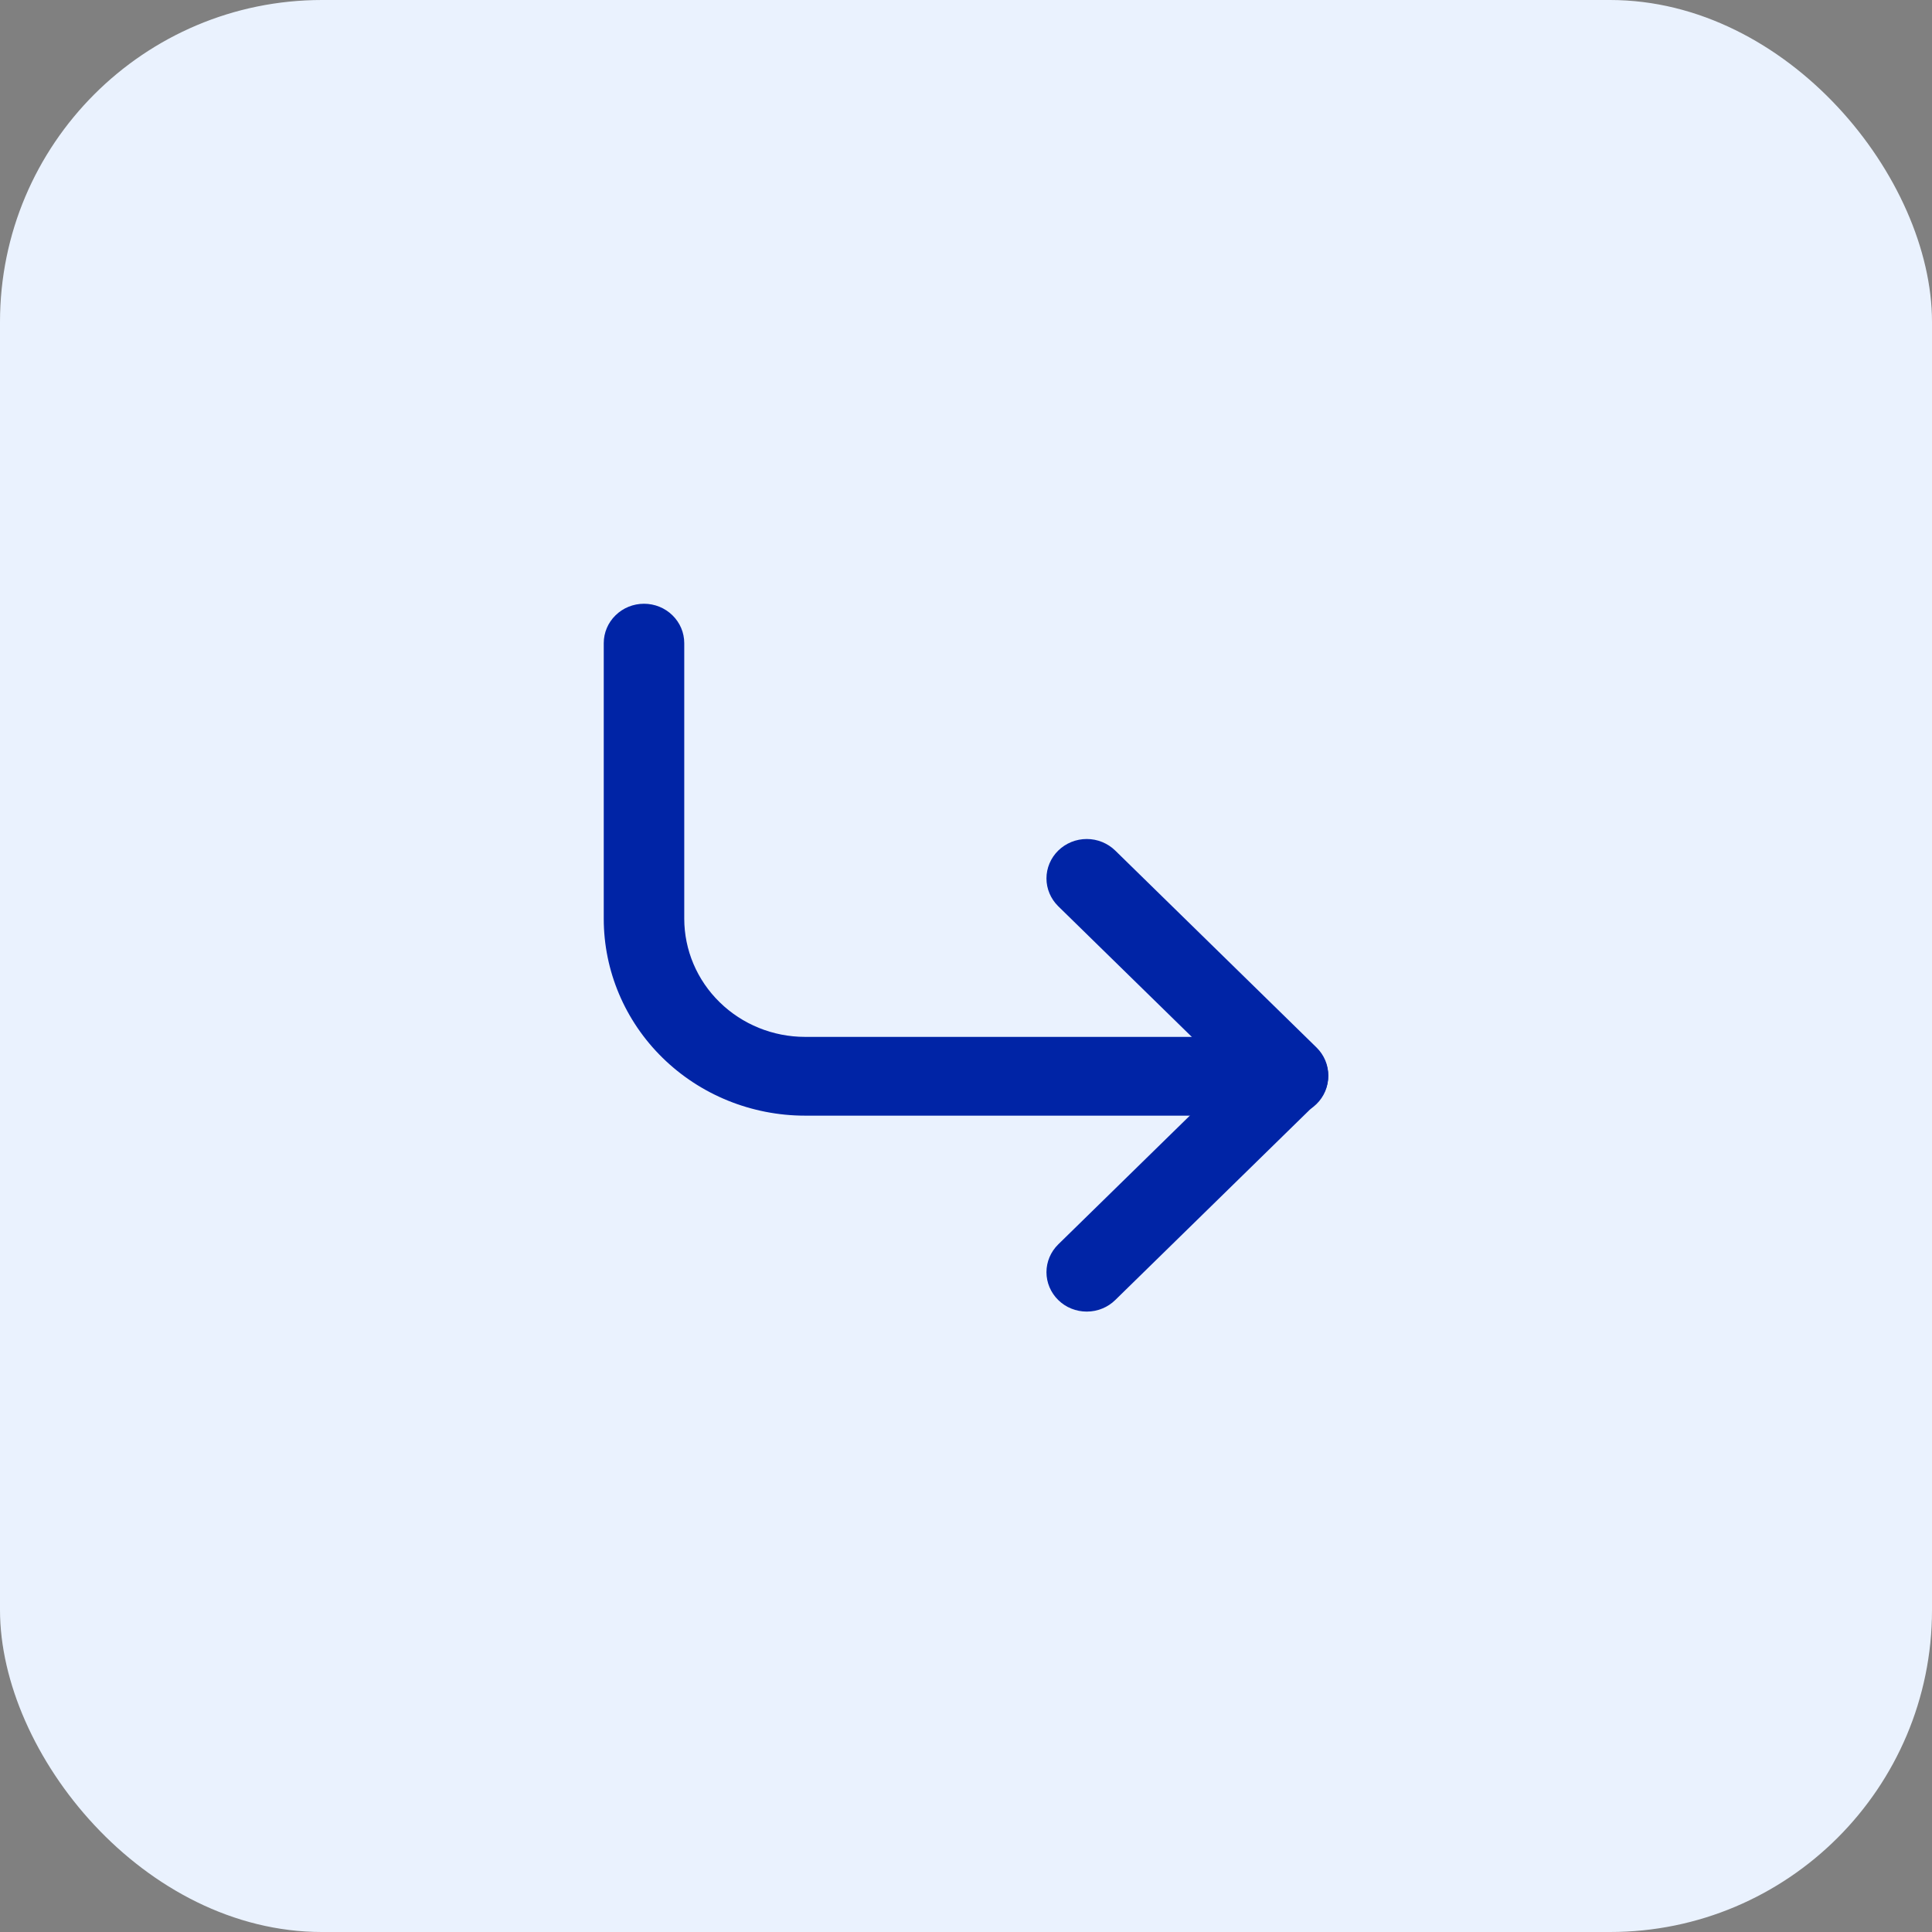
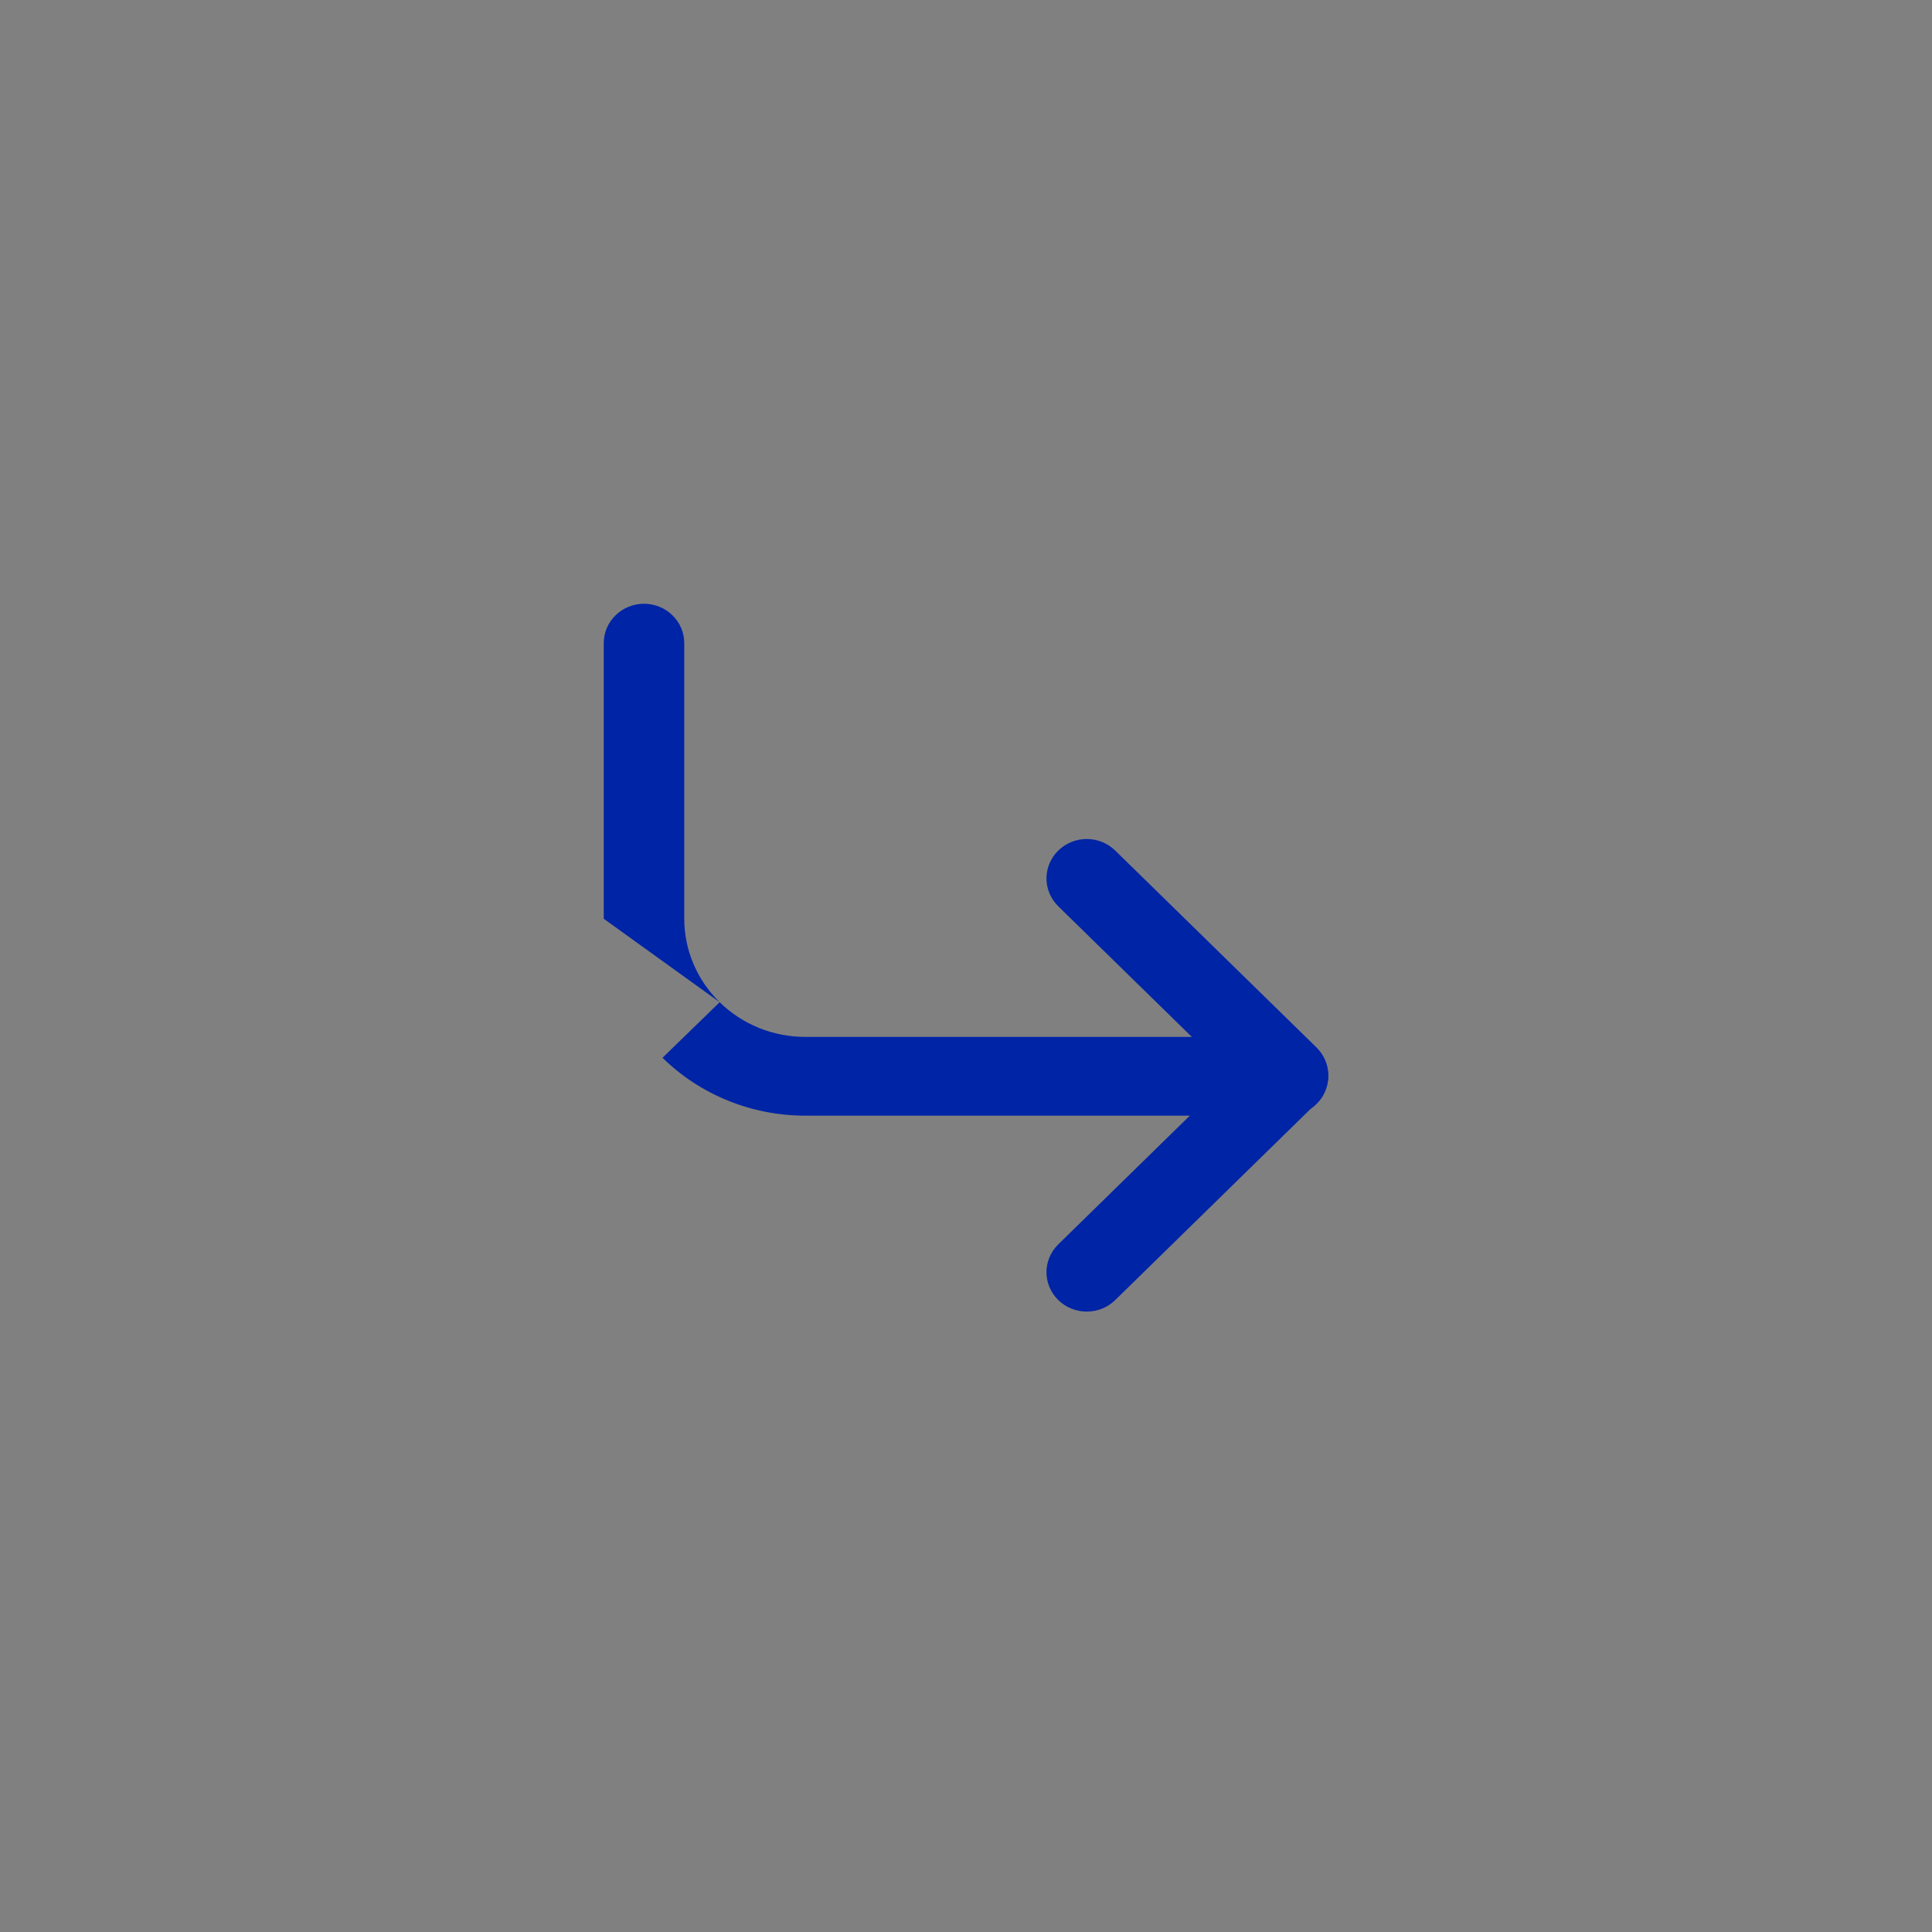
<svg xmlns="http://www.w3.org/2000/svg" width="48" height="48" viewBox="0 0 48 48" fill="none">
  <rect x="0" y="0" width="48" height="48" fill="#808080" stroke="none" />
-   <rect width="48" height="48" rx="8" fill="#EAF2FE" />
  <path d="M27.71 21.134C27.617 21.043 27.506 20.97 27.384 20.92C27.262 20.87 27.132 20.845 27 20.845C26.868 20.845 26.737 20.87 26.615 20.92C26.493 20.97 26.383 21.043 26.29 21.134C26.104 21.317 25.999 21.566 25.999 21.824C25.999 22.082 26.104 22.33 26.29 22.514L27.71 21.134ZM32 26.721L32.71 27.405C32.896 27.222 33.001 26.974 33.001 26.716C33.001 26.457 32.896 26.209 32.71 26.026L32 26.721ZM26.29 30.918C26.104 31.101 25.999 31.349 25.999 31.607C25.999 31.866 26.104 32.114 26.29 32.297C26.383 32.389 26.493 32.462 26.615 32.511C26.737 32.561 26.868 32.586 27 32.586C27.132 32.586 27.262 32.561 27.384 32.511C27.506 32.462 27.617 32.389 27.71 32.297L26.29 30.918ZM26.29 22.514L31.29 27.405L32.71 26.026L27.71 21.134L26.29 22.514ZM31.29 26.026L26.29 30.918L27.71 32.297L32.71 27.405L31.29 26.026Z" fill="#0024A6" />
-   <path d="M17 15.978C17 15.719 16.895 15.47 16.707 15.287C16.52 15.103 16.265 15 16 15C15.735 15 15.48 15.103 15.293 15.287C15.105 15.47 15 15.719 15 15.978H17ZM32 27.718C32.265 27.718 32.52 27.615 32.707 27.431C32.895 27.248 33 26.999 33 26.739C33 26.48 32.895 26.231 32.707 26.048C32.52 25.864 32.265 25.761 32 25.761V27.718ZM15 22.826H17V15.978H15V22.826ZM15 22.826C15 24.121 15.525 25.363 16.46 26.28L17.88 24.9C17.317 24.351 17.001 23.604 17 22.826H15ZM16.46 26.28C16.924 26.735 17.476 27.097 18.084 27.344C18.691 27.59 19.342 27.718 20 27.718V25.761C19.205 25.761 18.442 25.451 17.88 24.9L16.46 26.28ZM20 27.718H32V25.761H20V27.718Z" fill="#0024A6" />
+   <path d="M17 15.978C17 15.719 16.895 15.47 16.707 15.287C16.52 15.103 16.265 15 16 15C15.735 15 15.48 15.103 15.293 15.287C15.105 15.47 15 15.719 15 15.978H17ZM32 27.718C32.265 27.718 32.52 27.615 32.707 27.431C32.895 27.248 33 26.999 33 26.739C33 26.48 32.895 26.231 32.707 26.048C32.52 25.864 32.265 25.761 32 25.761V27.718ZM15 22.826H17V15.978H15V22.826ZM15 22.826L17.88 24.9C17.317 24.351 17.001 23.604 17 22.826H15ZM16.46 26.28C16.924 26.735 17.476 27.097 18.084 27.344C18.691 27.59 19.342 27.718 20 27.718V25.761C19.205 25.761 18.442 25.451 17.88 24.9L16.46 26.28ZM20 27.718H32V25.761H20V27.718Z" fill="#0024A6" />
</svg>